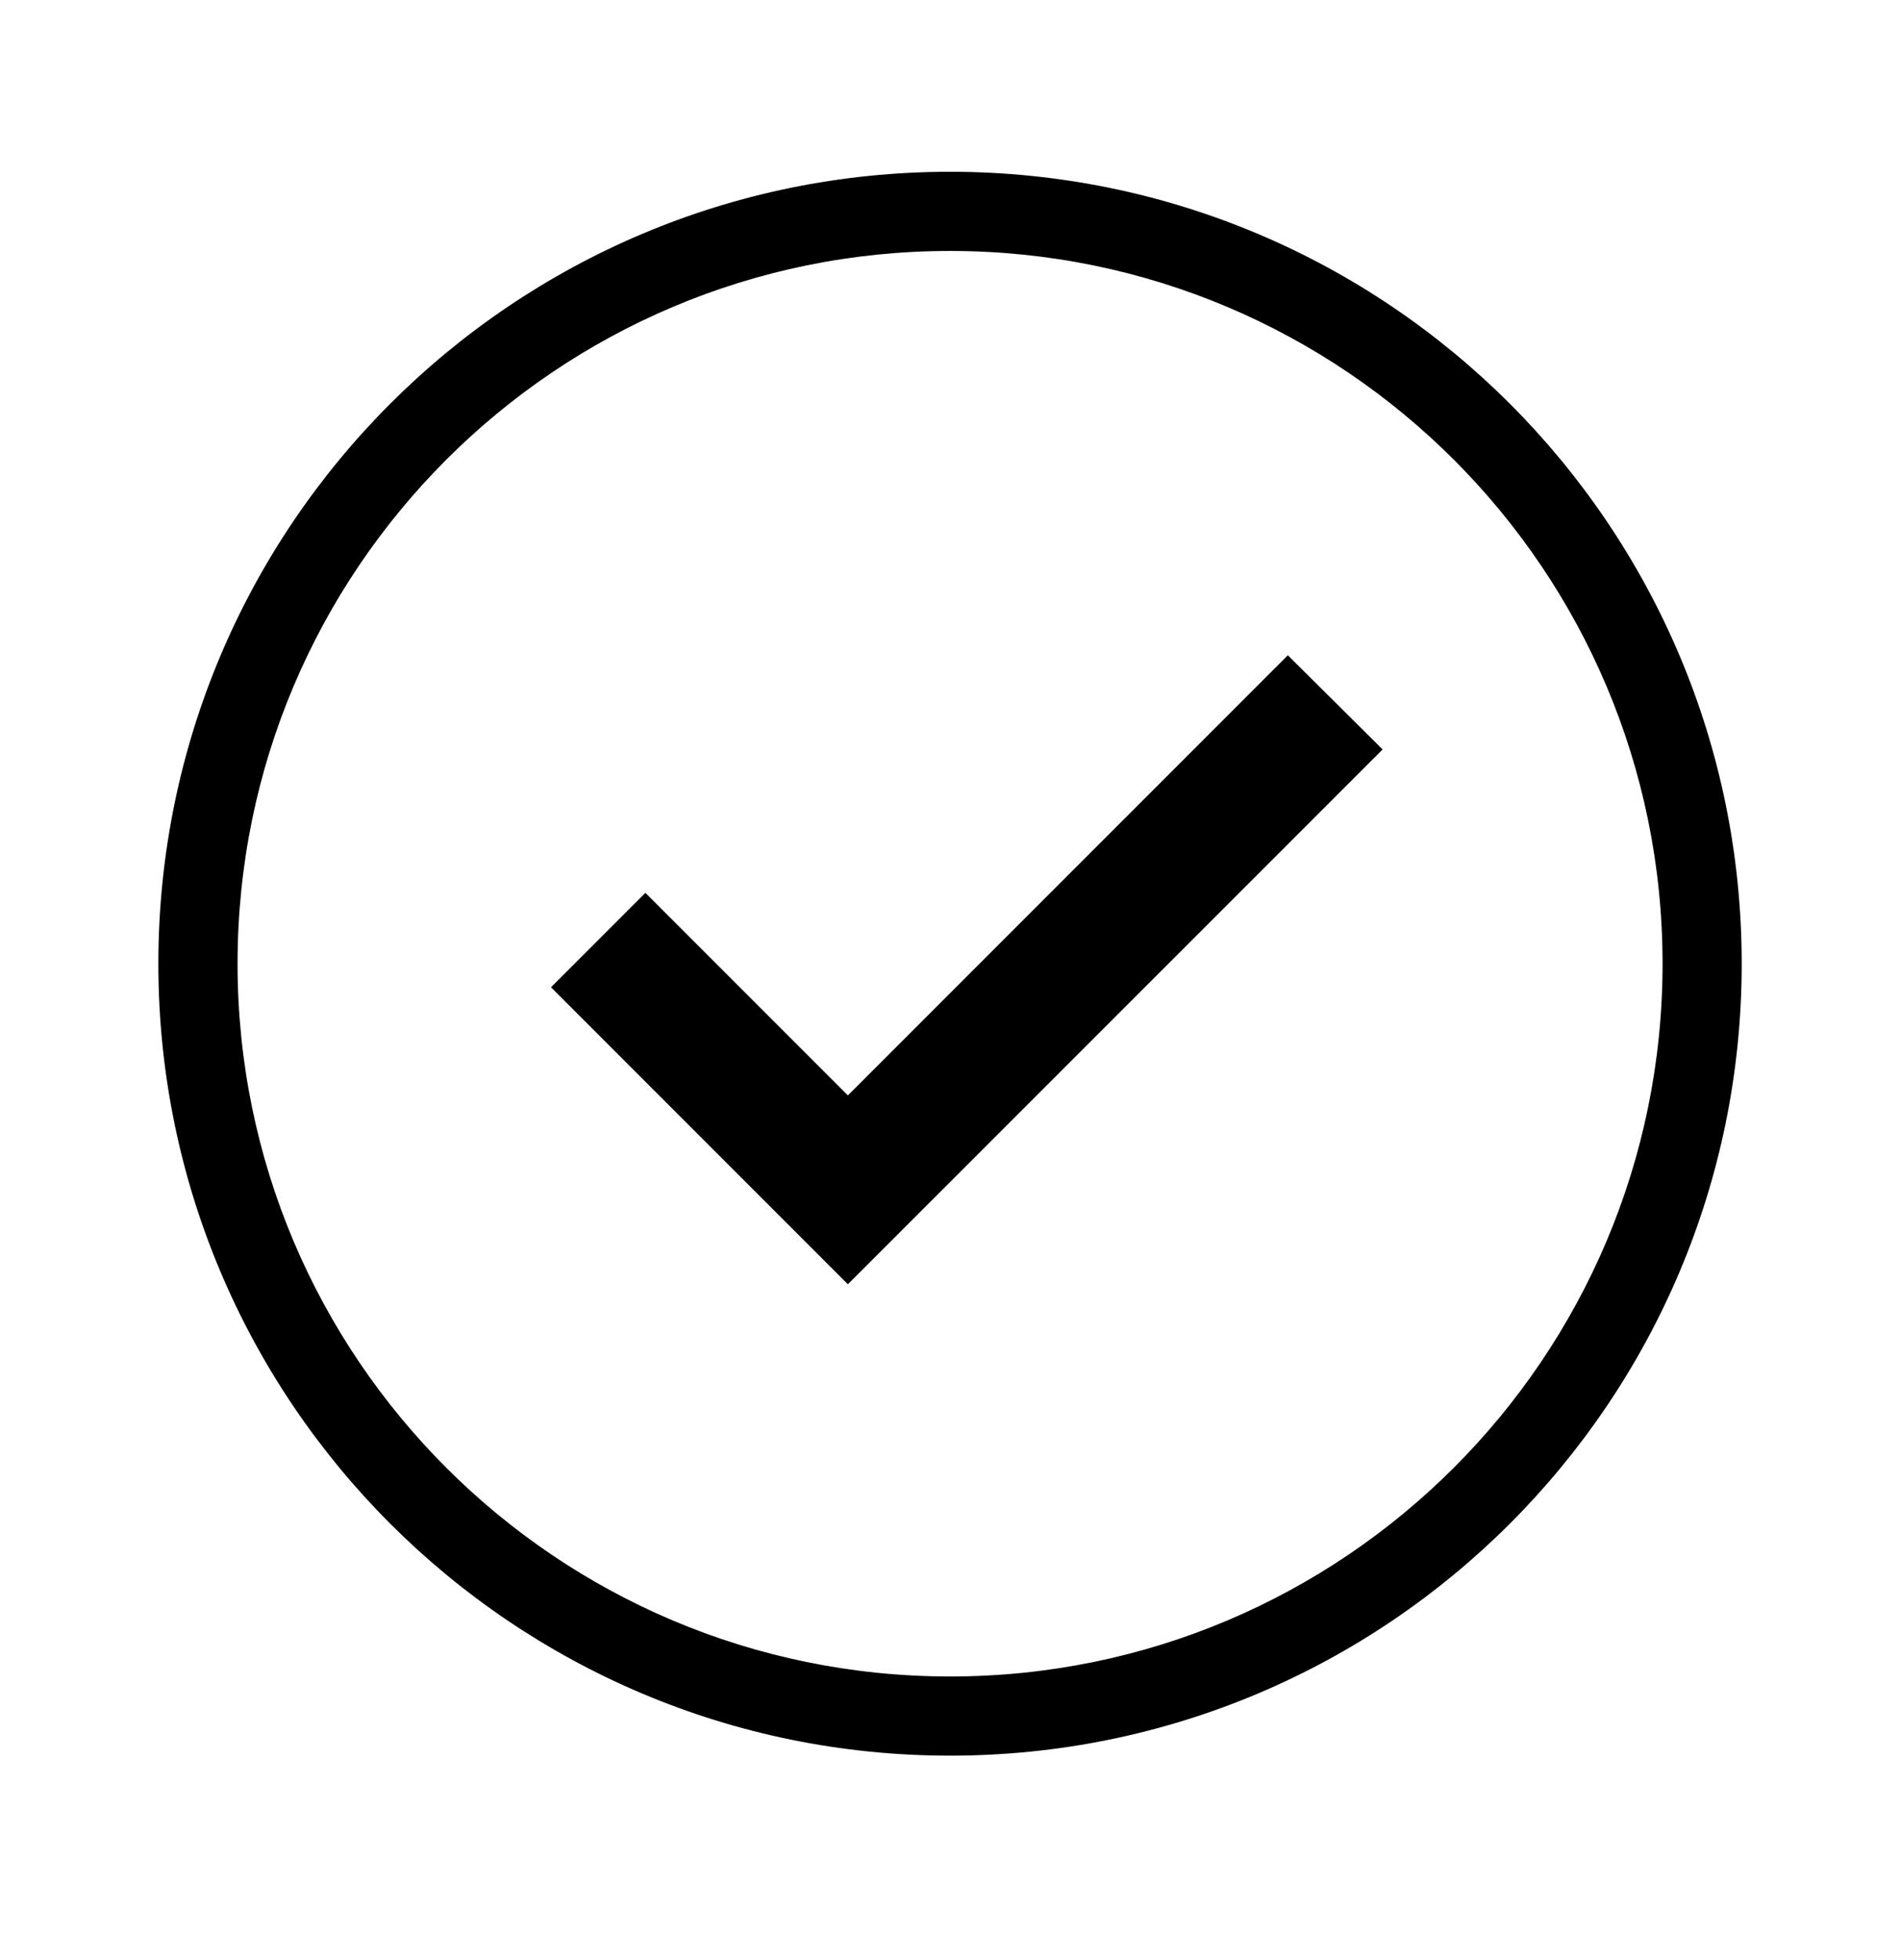
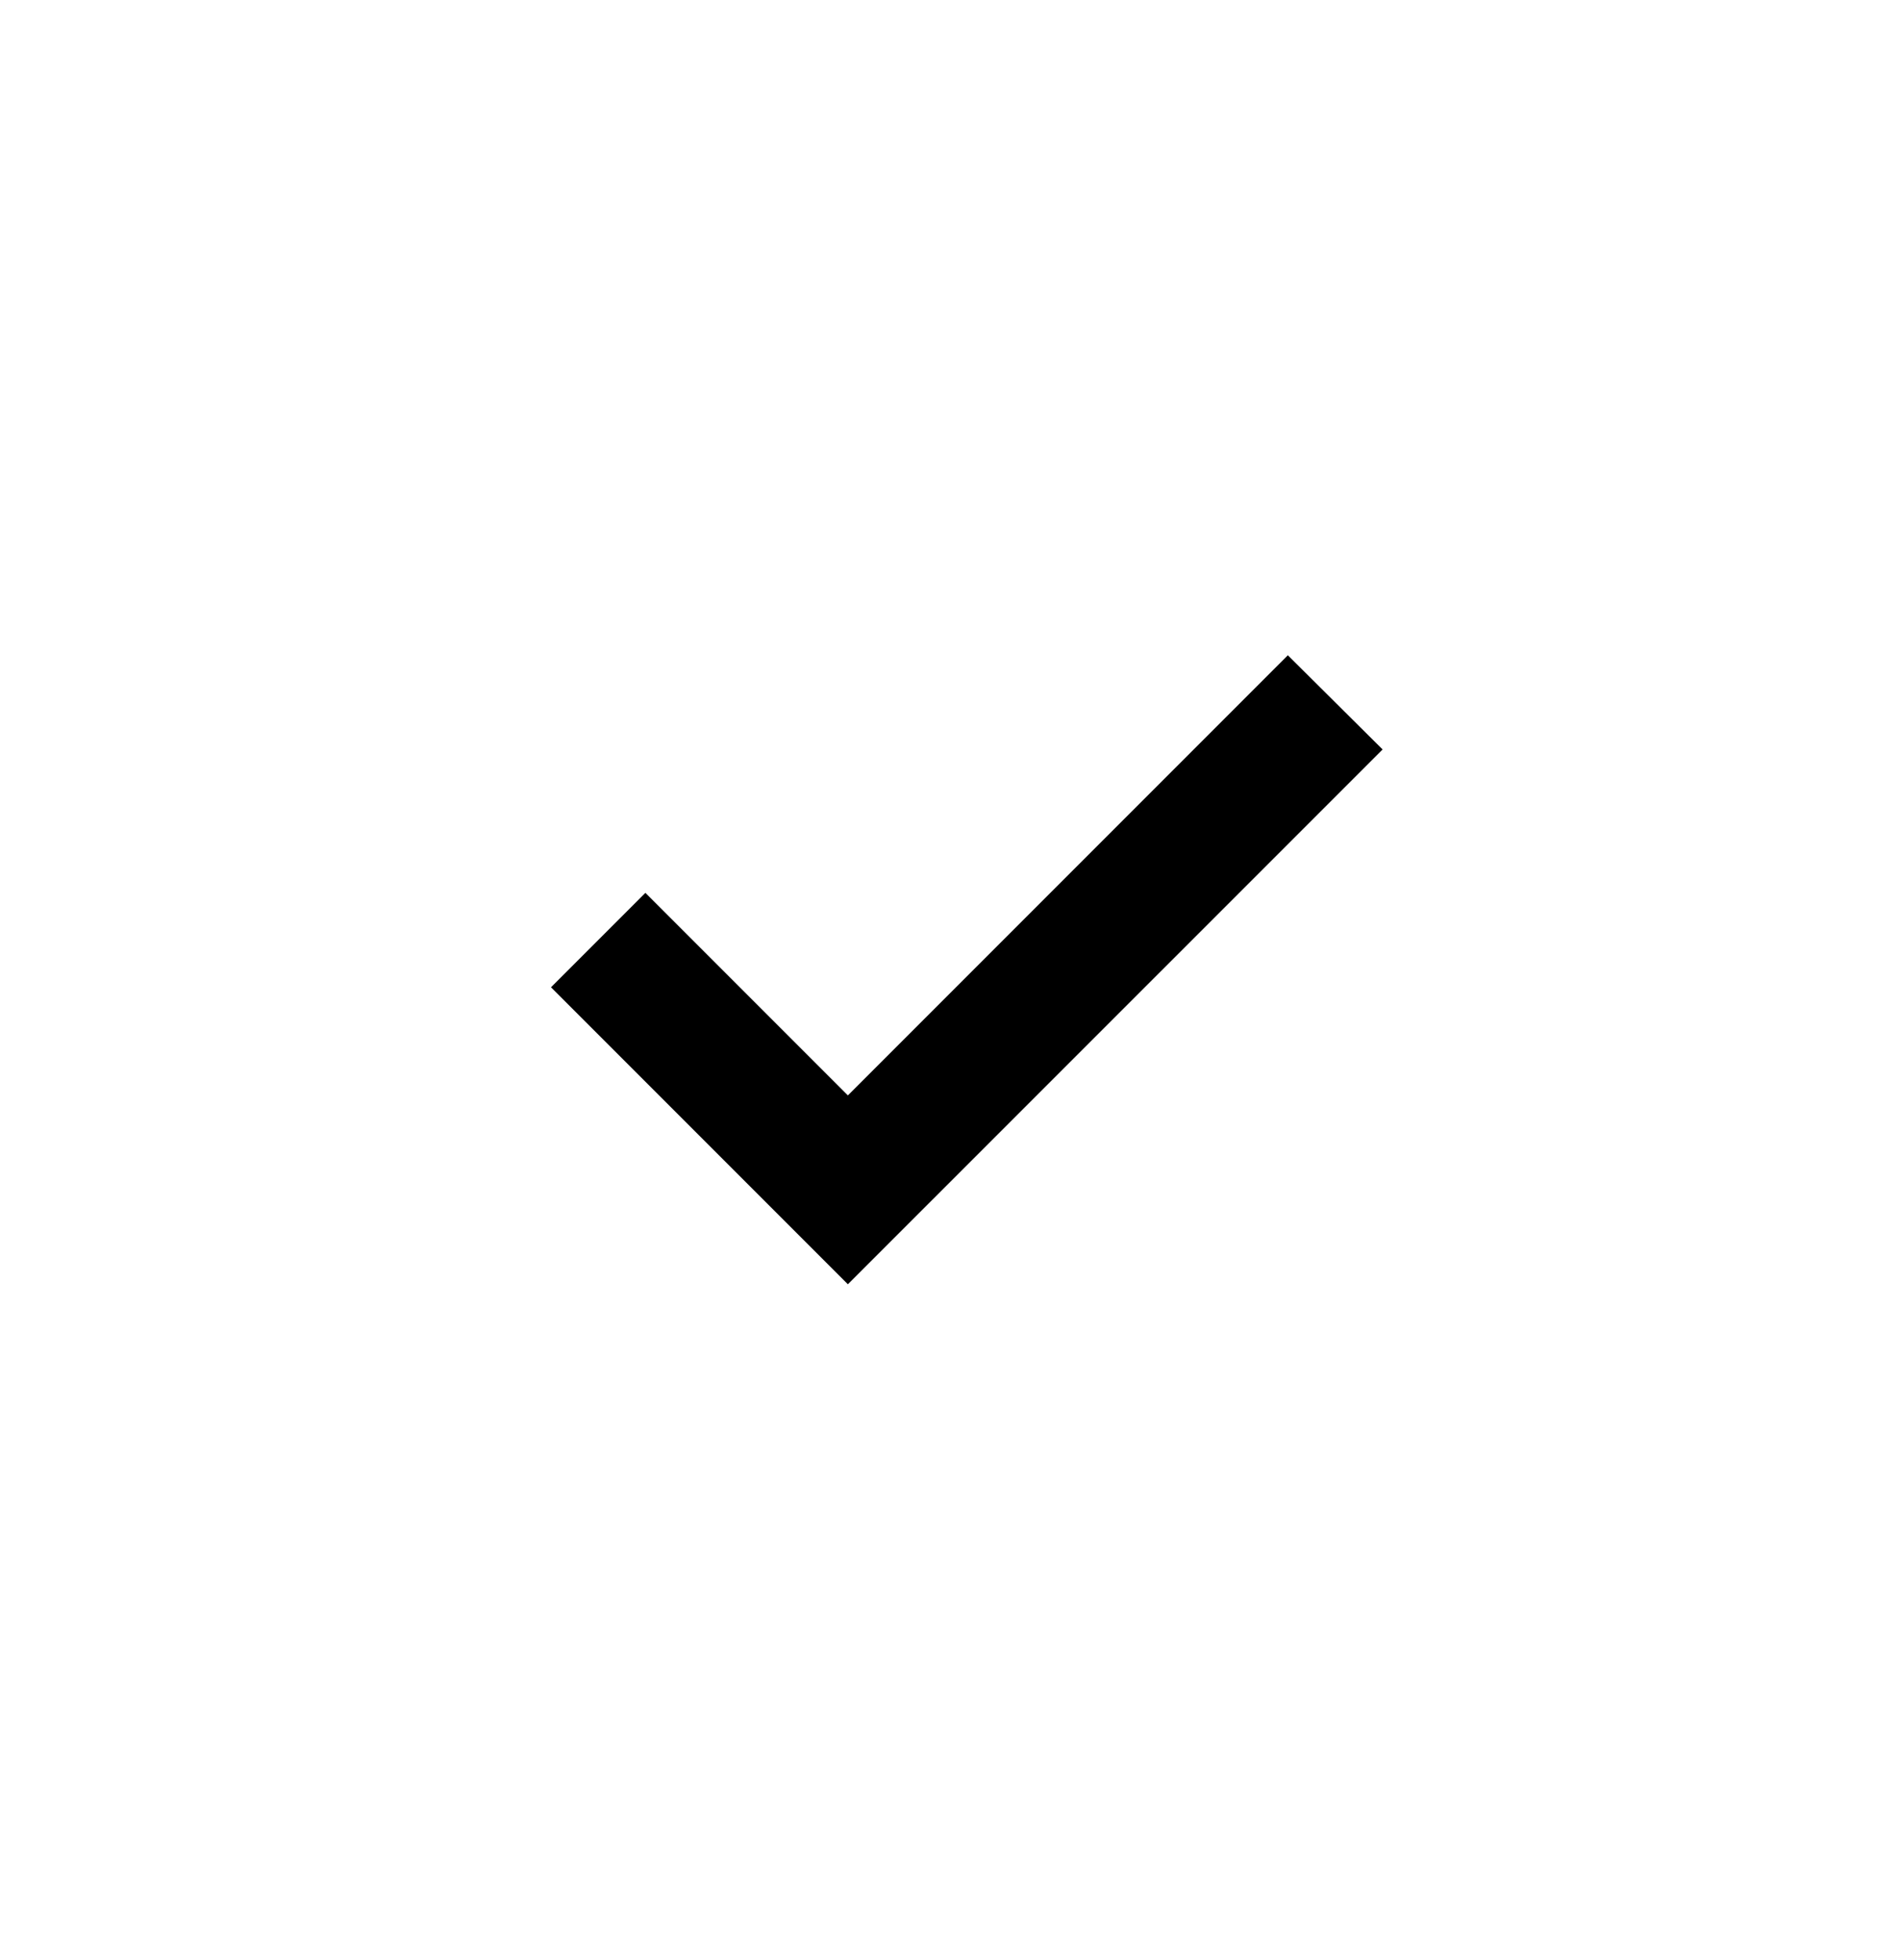
<svg xmlns="http://www.w3.org/2000/svg" width="32" height="33" viewBox="0 0 32 33" fill="none">
-   <path fill-rule="evenodd" clip-rule="evenodd" d="M16.001 29.558C23.365 29.558 29.334 23.589 29.334 16.225C29.334 8.861 23.365 2.892 16.001 2.892C8.637 2.892 2.667 8.861 2.667 16.225C2.667 23.589 8.637 29.558 16.001 29.558ZM16.001 28.225C22.628 28.225 28.001 22.852 28.001 16.225C28.001 9.598 22.628 4.225 16.001 4.225C9.373 4.225 4.001 9.598 4.001 16.225C4.001 22.852 9.373 28.225 16.001 28.225Z" fill="black" />
  <path d="M9.28 16.622L14.28 21.622L23.286 12.618L21.69 11.032L14.28 18.442L10.87 15.032L9.28 16.622Z" fill="black" />
</svg>